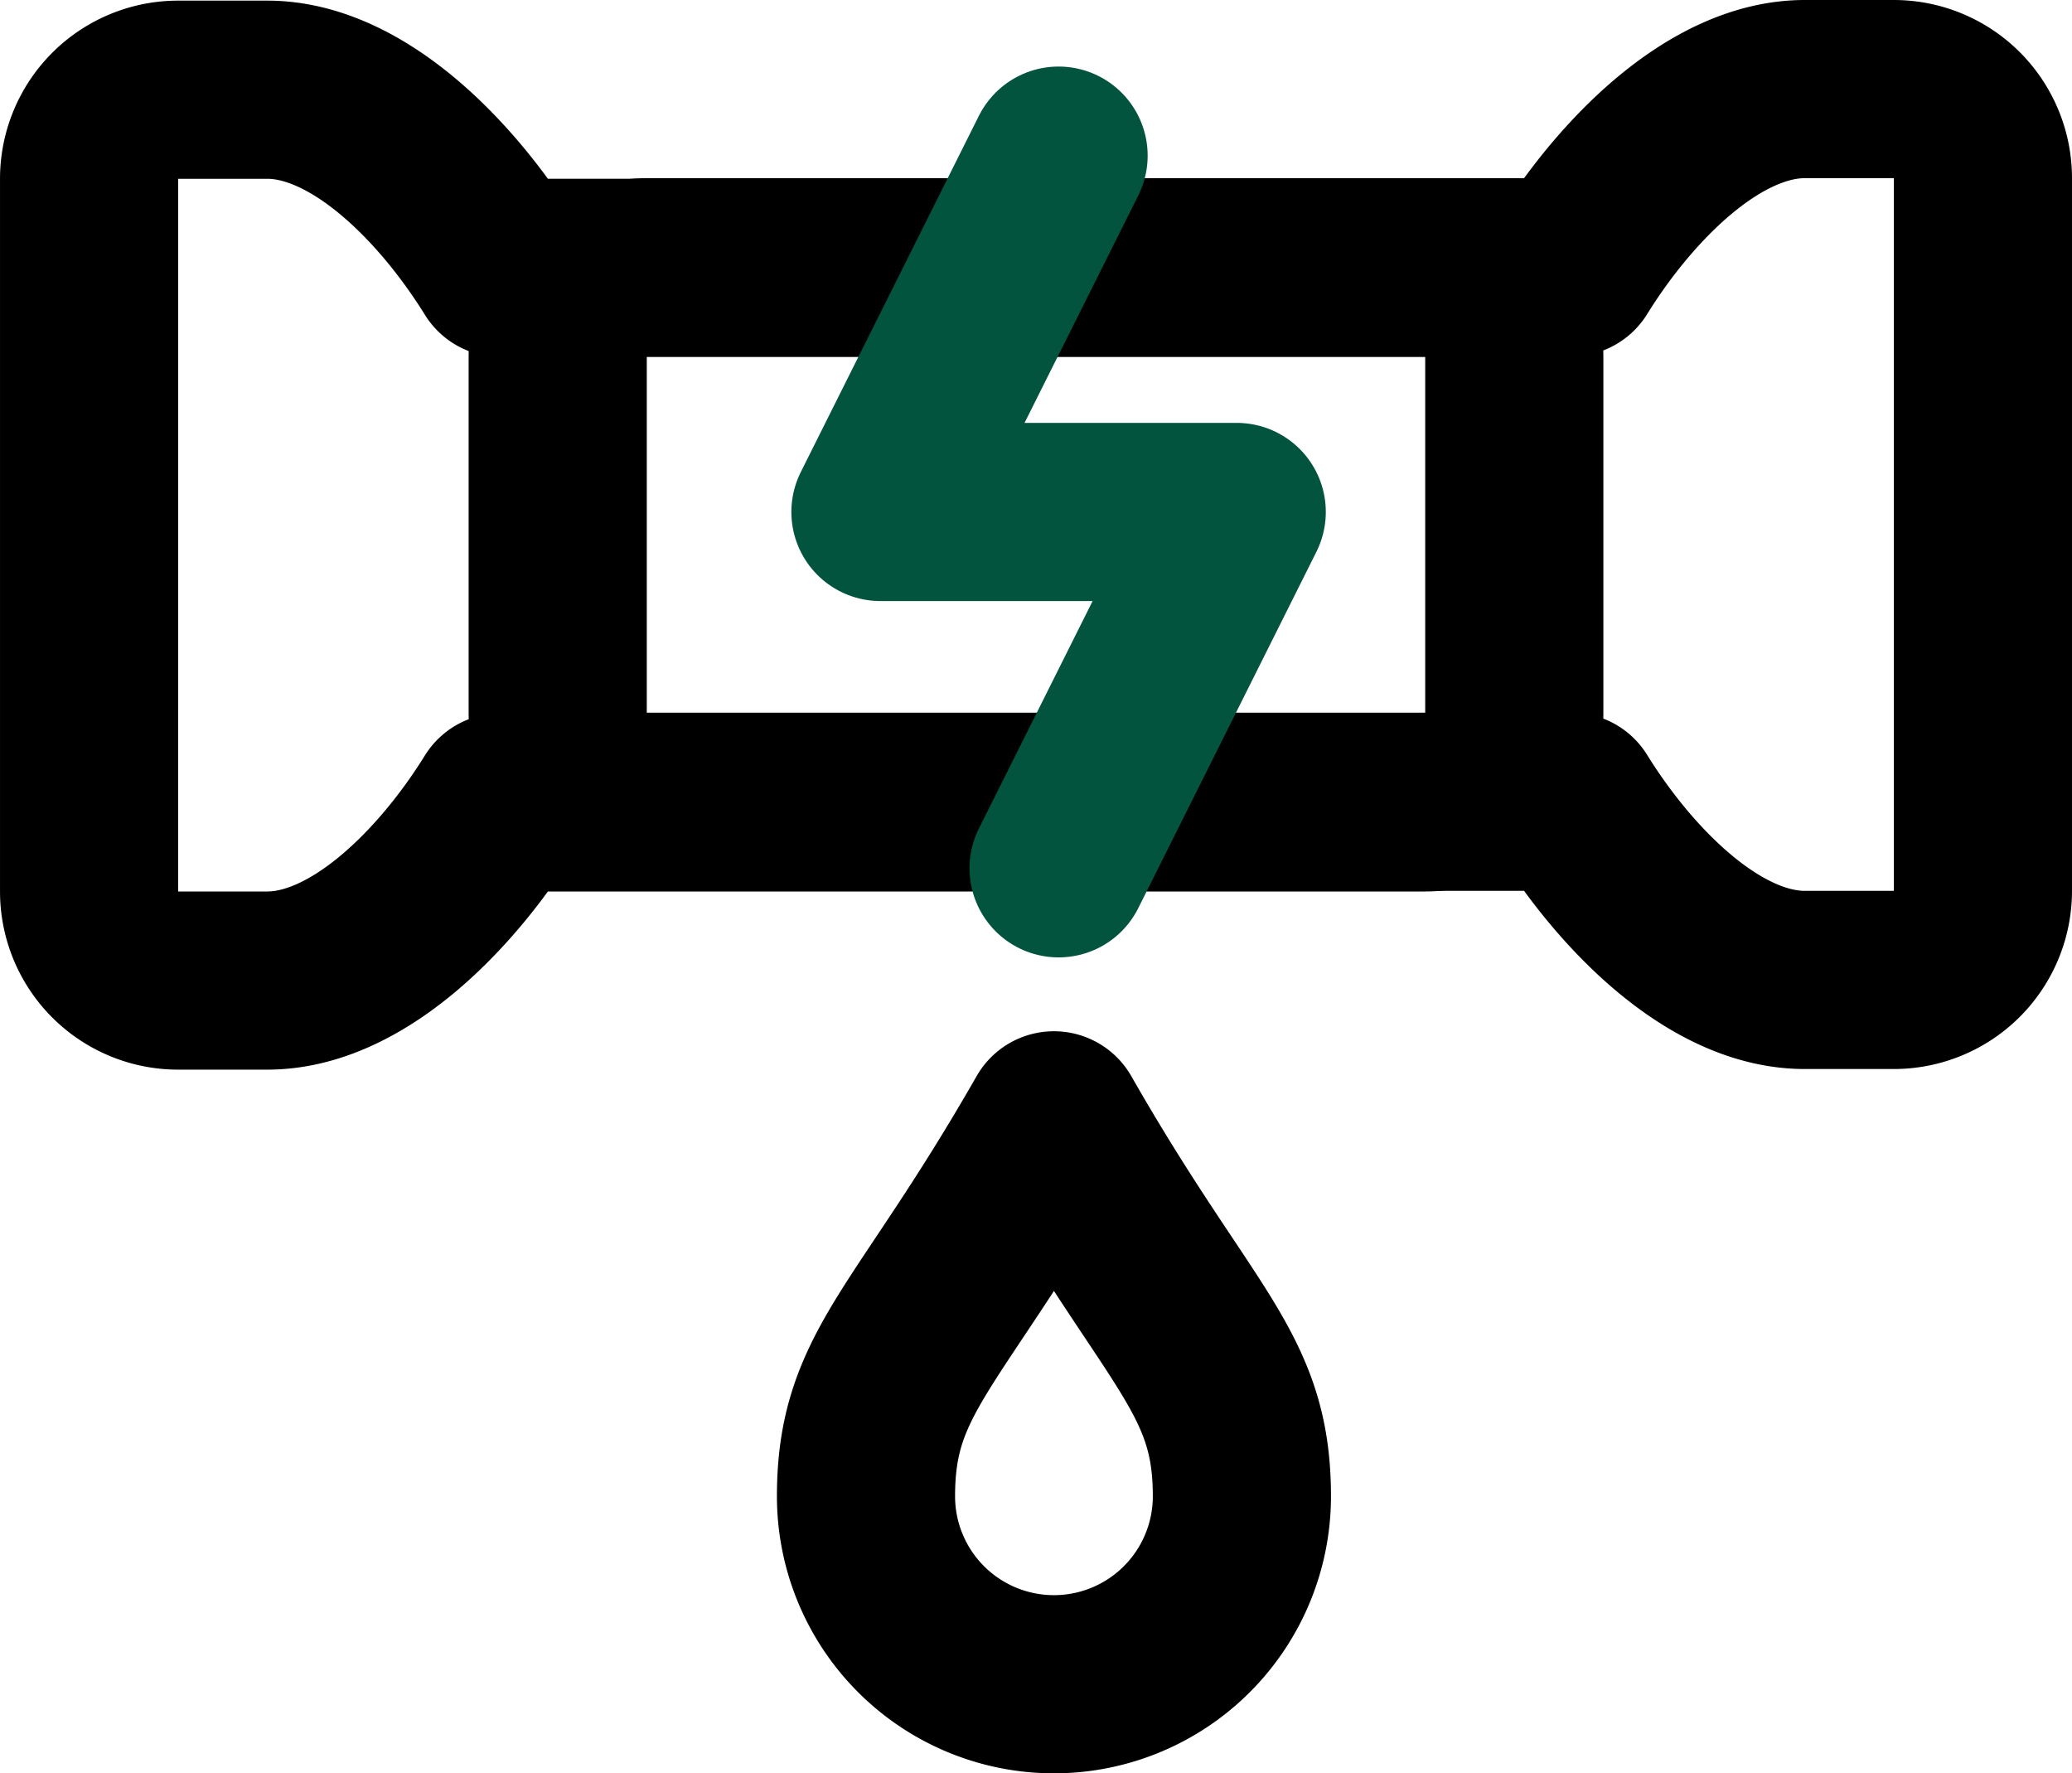
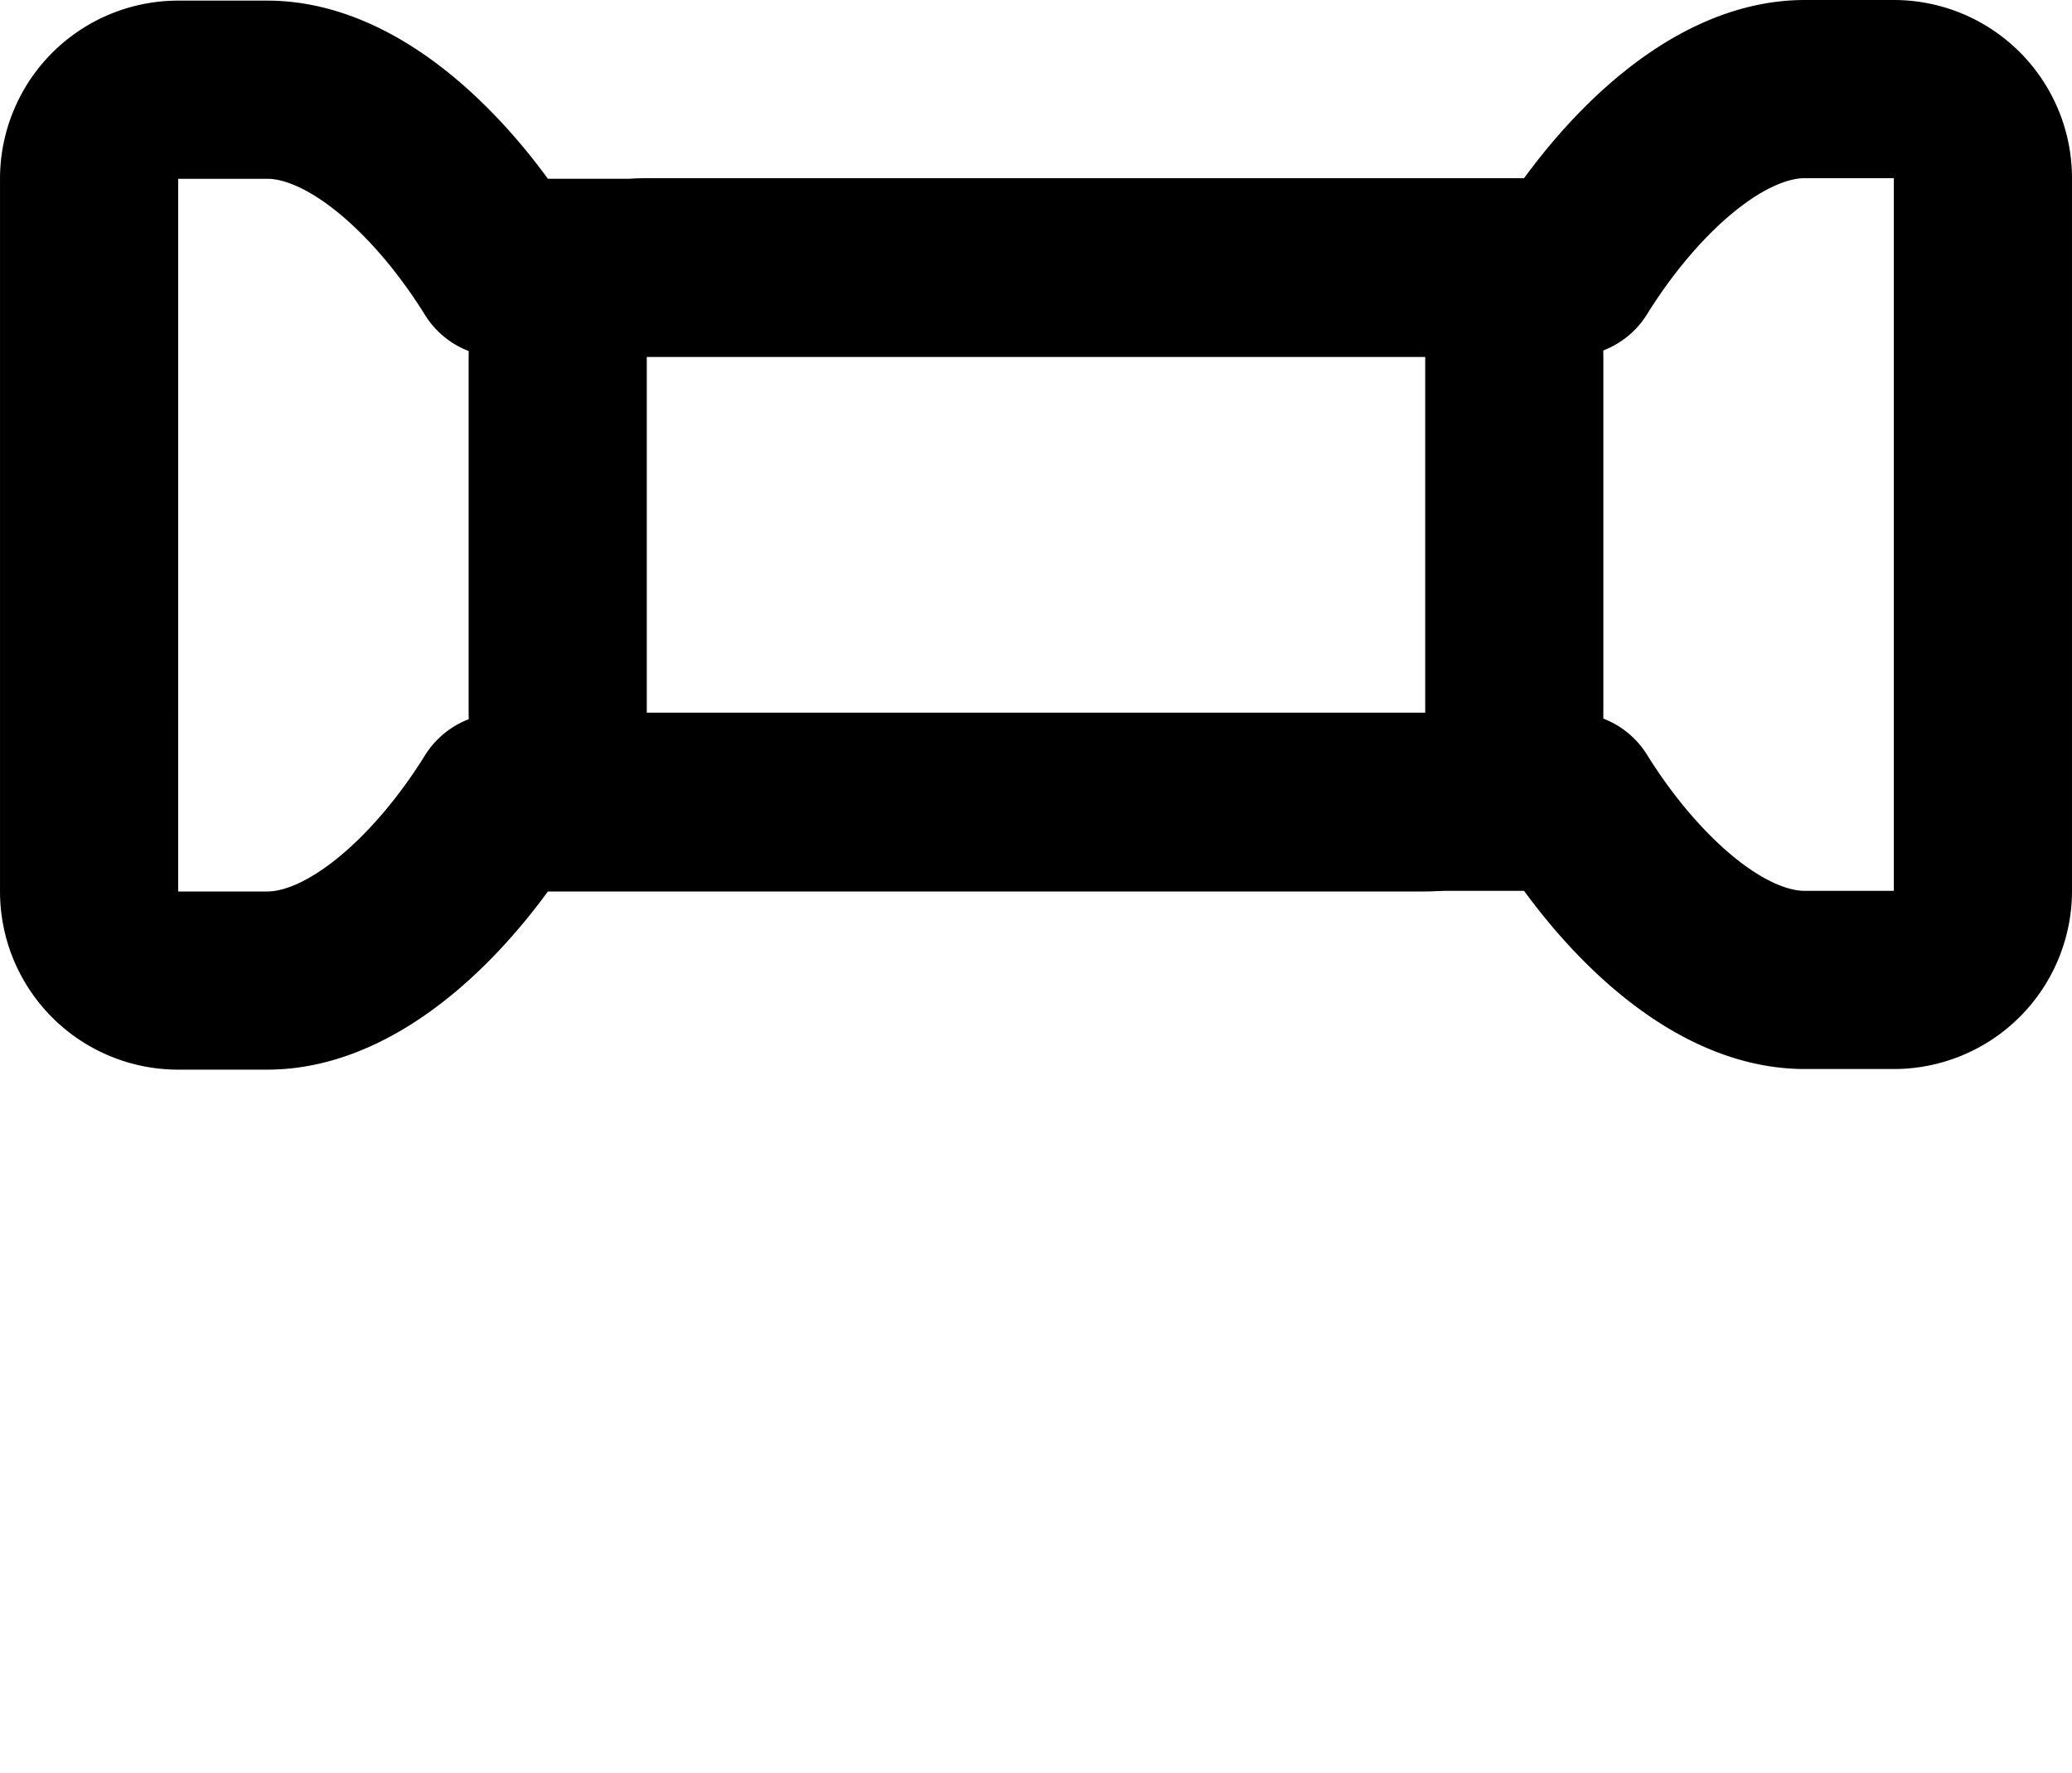
<svg xmlns="http://www.w3.org/2000/svg" xmlns:ns1="http://sodipodi.sourceforge.net/DTD/sodipodi-0.dtd" xmlns:ns2="http://www.inkscape.org/namespaces/inkscape" fill="#000000" width="775.38" height="663.537" viewBox="0 0 23.261 19.906" version="1.1" id="svg4" ns1:docname="leak.svg" ns2:version="1.2.1 (9c6d41e410, 2022-07-14)">
  <defs id="defs8" />
  <ns1:namedview id="namedview6" pagecolor="#505050" bordercolor="#eeeeee" borderopacity="1" ns2:showpageshadow="0" ns2:pageopacity="0" ns2:pagecheckerboard="0" ns2:deskcolor="#505050" showgrid="false" ns2:zoom="0.5025" ns2:cx="356.21891" ns2:cy="285.57214" ns2:window-width="1920" ns2:window-height="991" ns2:window-x="-9" ns2:window-y="-9" ns2:window-maximized="1" ns2:current-layer="svg4" />
  <path id="primary" d="m 1,10.007 a 1,1 0 0 0 1,1 h 1 c 1,0 2,-1 2.62,-2 H 16 a 1,1 0 0 0 1,-1 v -4 A 1,1 0 0 0 16,3.007 H 5.62 c -0.62,-1 -1.62,-2 -2.62,-2 H 2 a 1,1 0 0 0 -1,1 z" style="fill:none;stroke:#000000;stroke-width:2;stroke-linecap:round;stroke-linejoin:round" />
  <path id="primary-4" d="m 22.261,10 a 1,1 0 0 1 -1,1 h -1 c -1,0 -2,-1 -2.62,-2 H 7.261 a 1,1 0 0 1 -1,-1 v -4 a 1,1 0 0 1 1,-1 H 17.641 c 0.62,-1 1.62,-2 2.62,-2 h 1 a 1,1 0 0 1 1,1 z" style="fill:none;stroke:#000000;stroke-width:2;stroke-linecap:round;stroke-linejoin:round;stroke-dasharray:none" />
-   <polyline id="secondary" points="18 11 20 7 16 7 18 3" style="fill:none;stroke:#03543f;stroke-width:2;stroke-linecap:round;stroke-linejoin:round;stroke-dasharray:none;stroke-opacity:1" transform="translate(-6.116,-1.253)" />
-   <path id="secondary-8" d="m 9.722,16.796 a 2.11,2.11 0 0 0 4.22,0 c 0,-1.408 -0.702,-1.757 -2.11,-4.22 -1.408,2.463 -2.11,2.812 -2.11,4.22 z" style="fill:none;stroke:#000000;stroke-width:2;stroke-linecap:round;stroke-linejoin:round;stroke-dasharray:none;stroke-opacity:1" />
</svg>